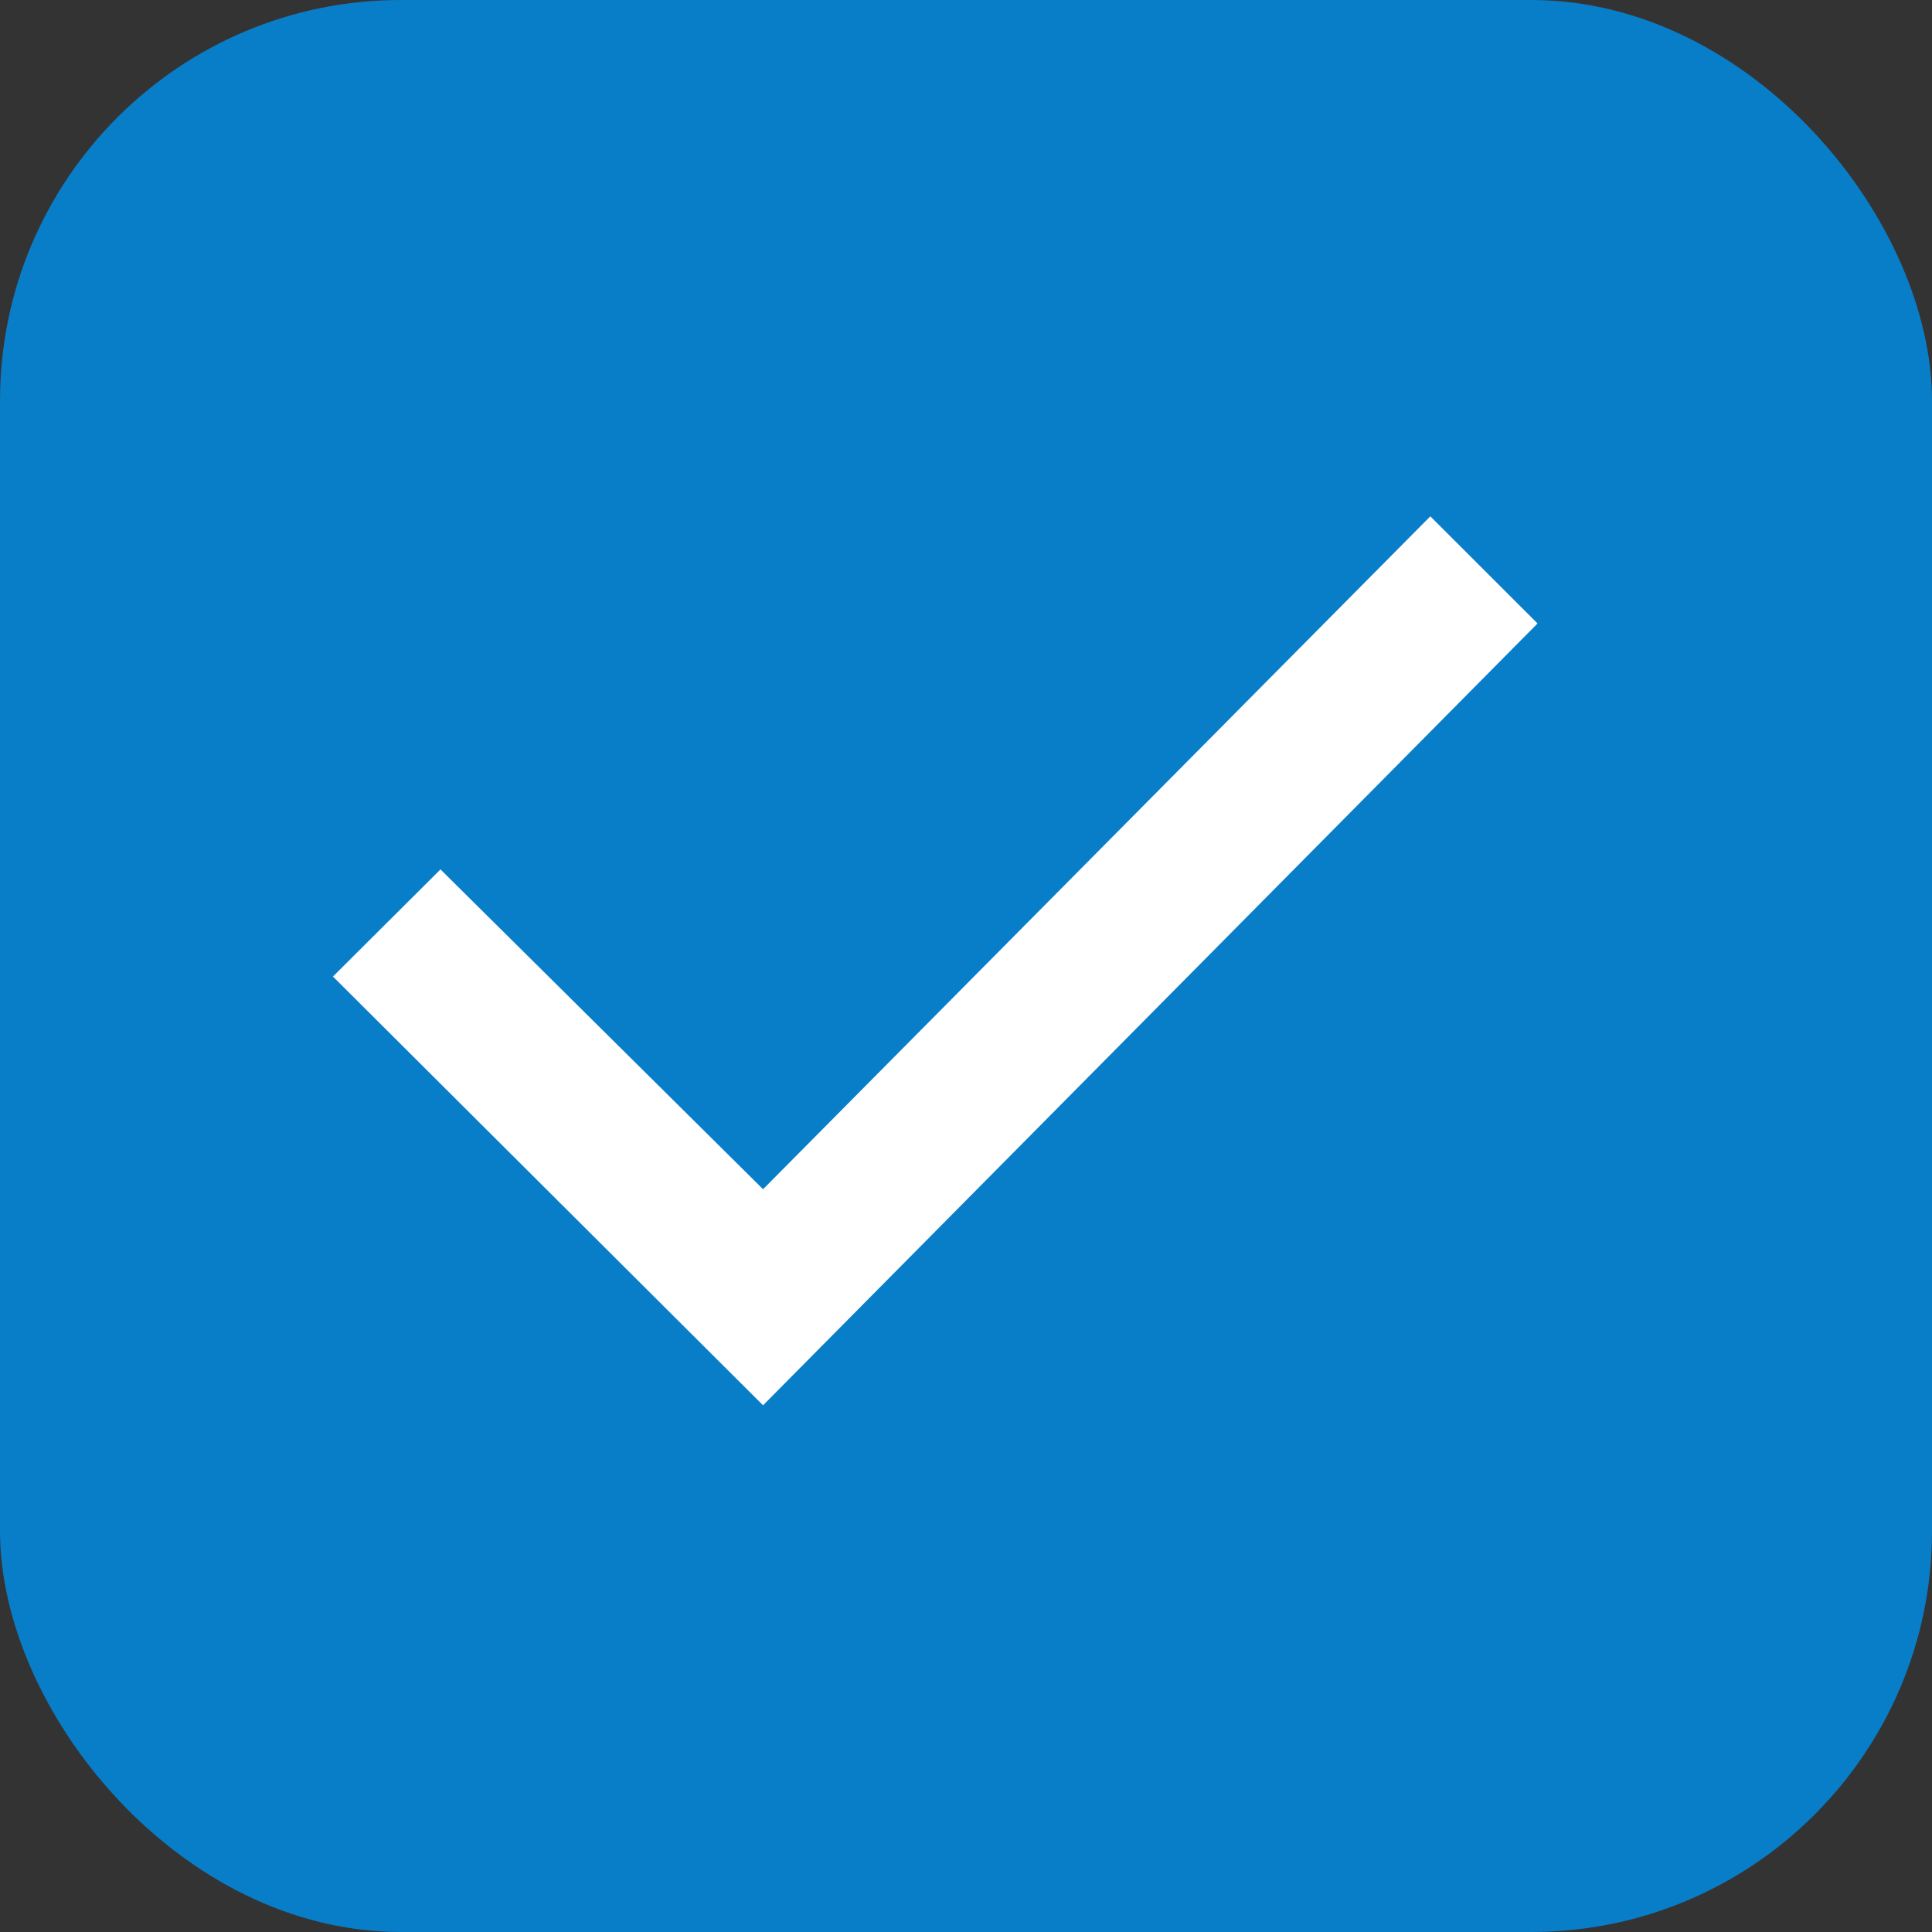
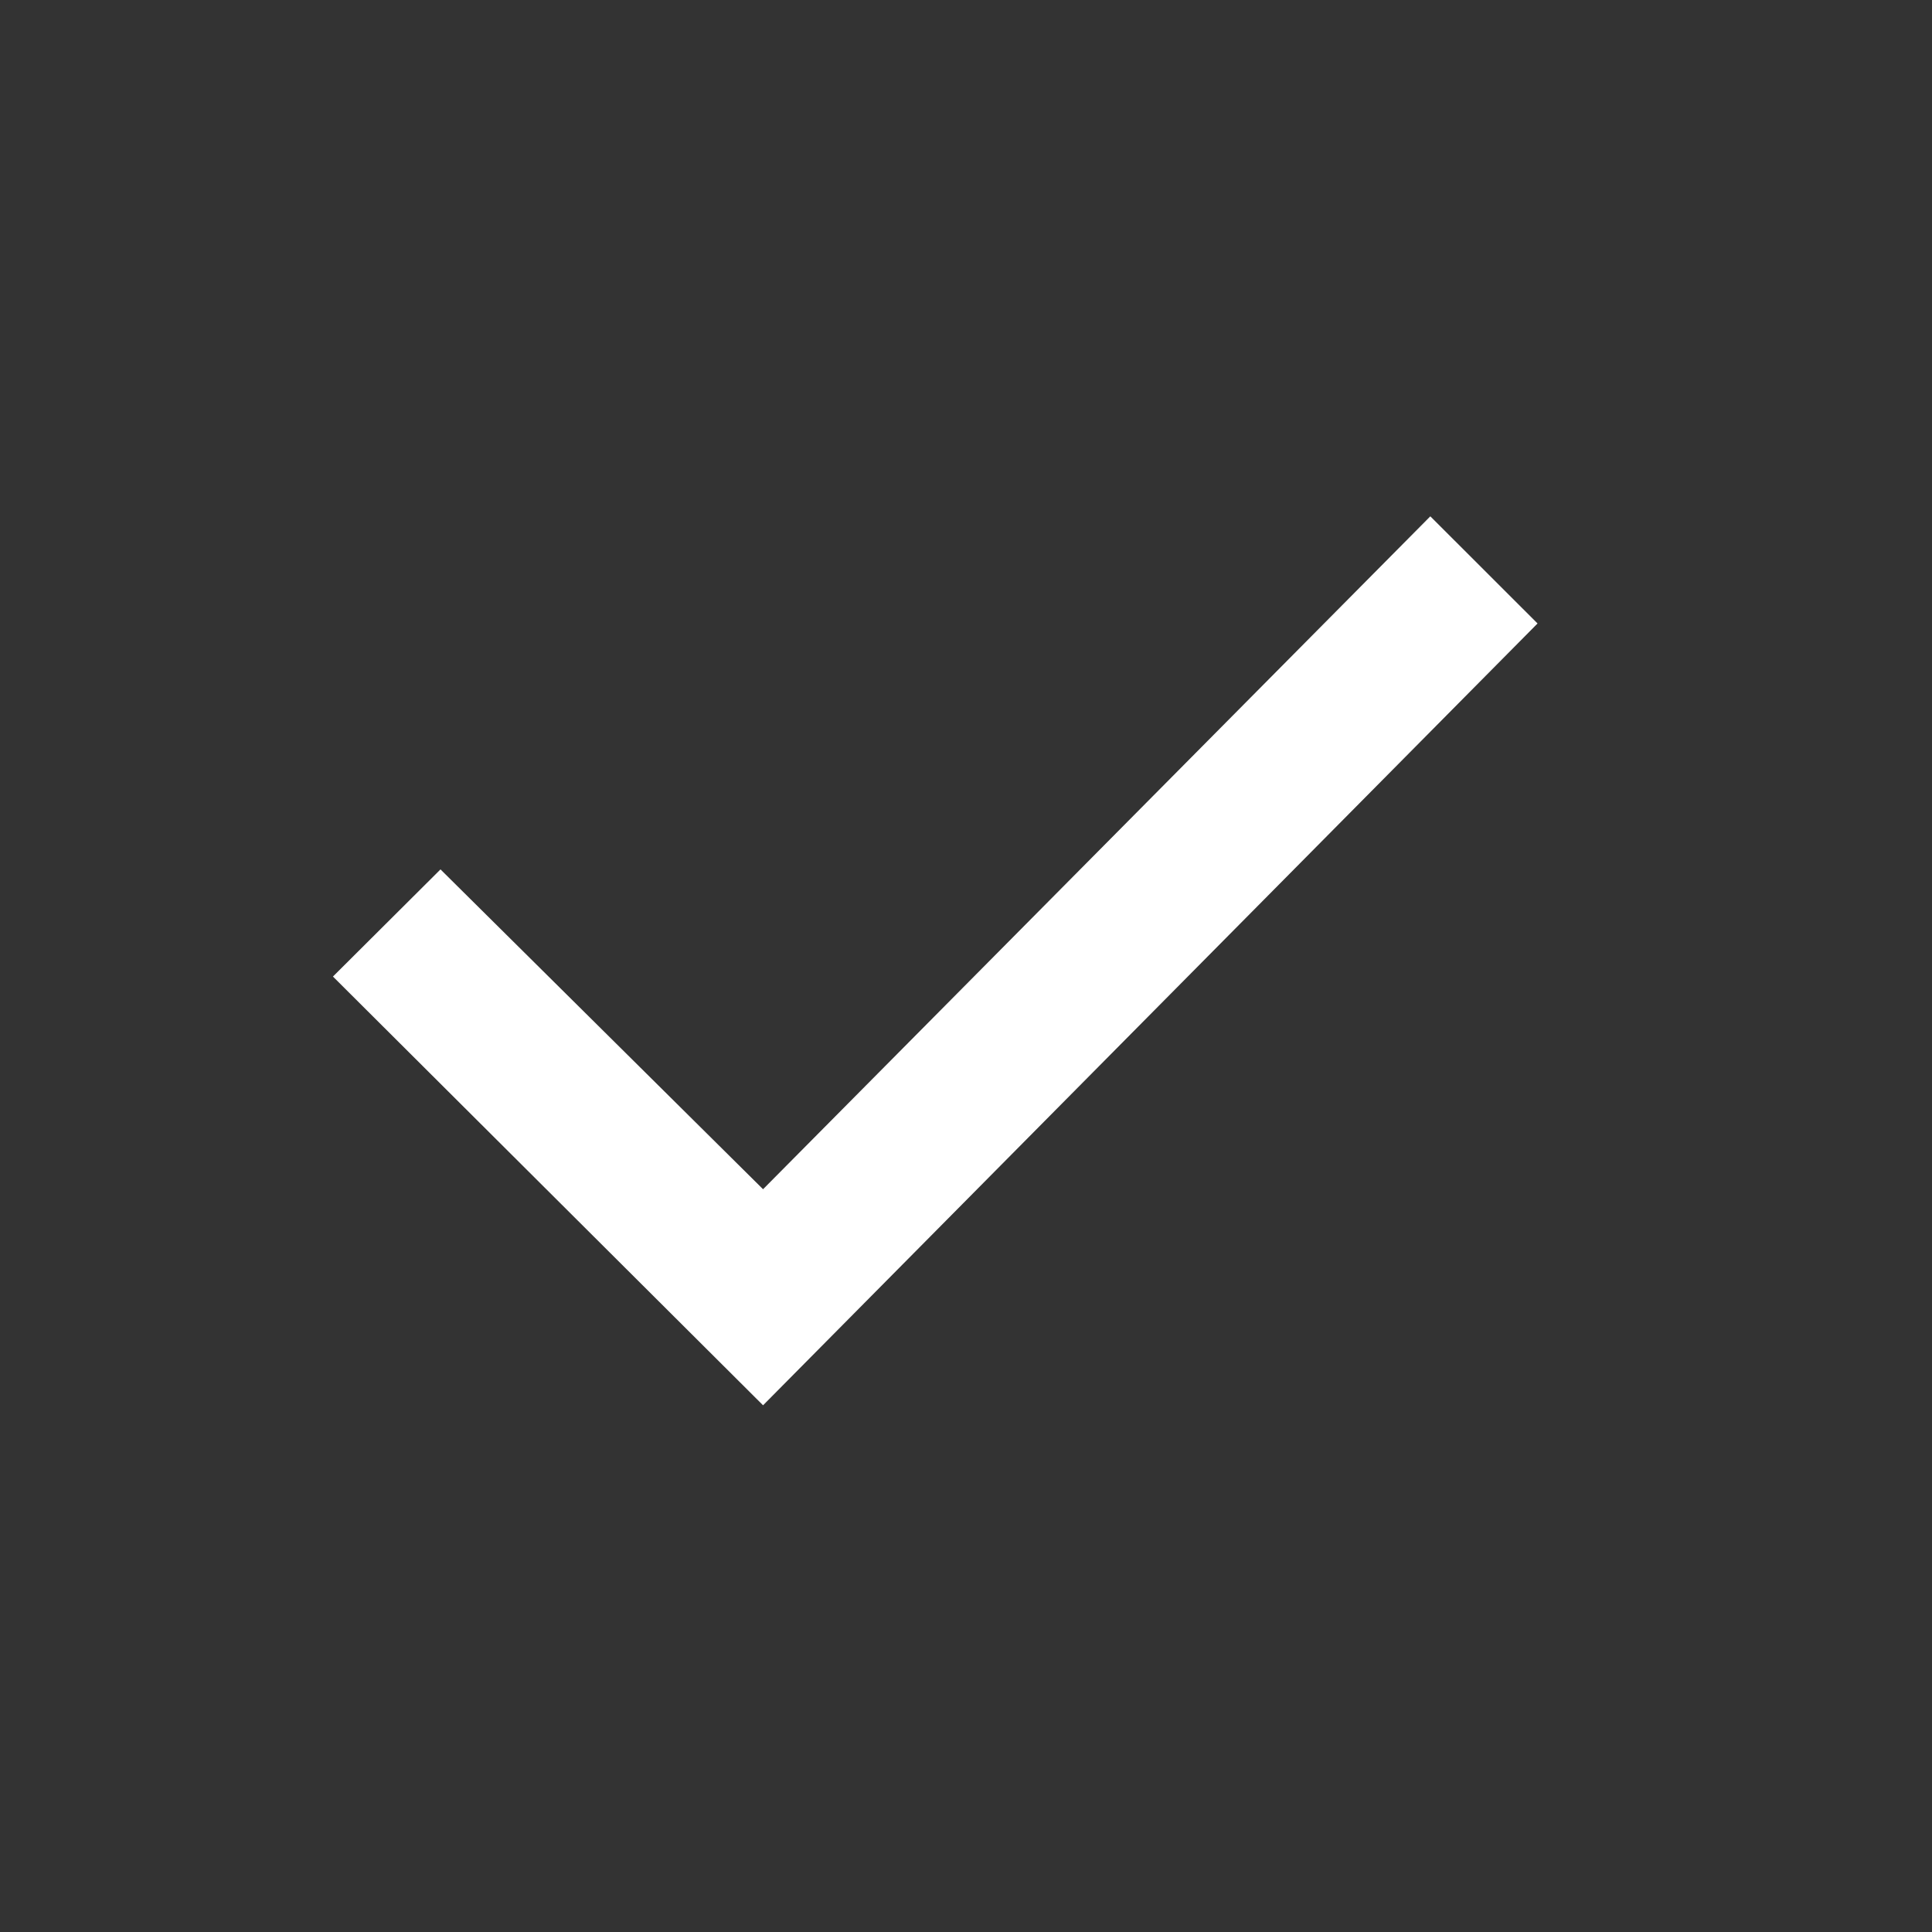
<svg xmlns="http://www.w3.org/2000/svg" width="24" height="24" viewBox="0 0 24 24">
  <rect x="0" y="0" width="24" height="24" fill="#333333" stroke="none" />
  <defs>
    <style>.cls-1{fill:#087ec8;}.cls-2{fill:#fff;}</style>
  </defs>
  <g id="デザイン">
-     <rect class="cls-1" width="24" height="24" rx="4.979" />
    <path class="cls-2" d="M9.479,17.457,4.136,12.131,5.472,10.8l4.007,3.973,8.289-8.359L19.1,7.745Z" />
  </g>
</svg>